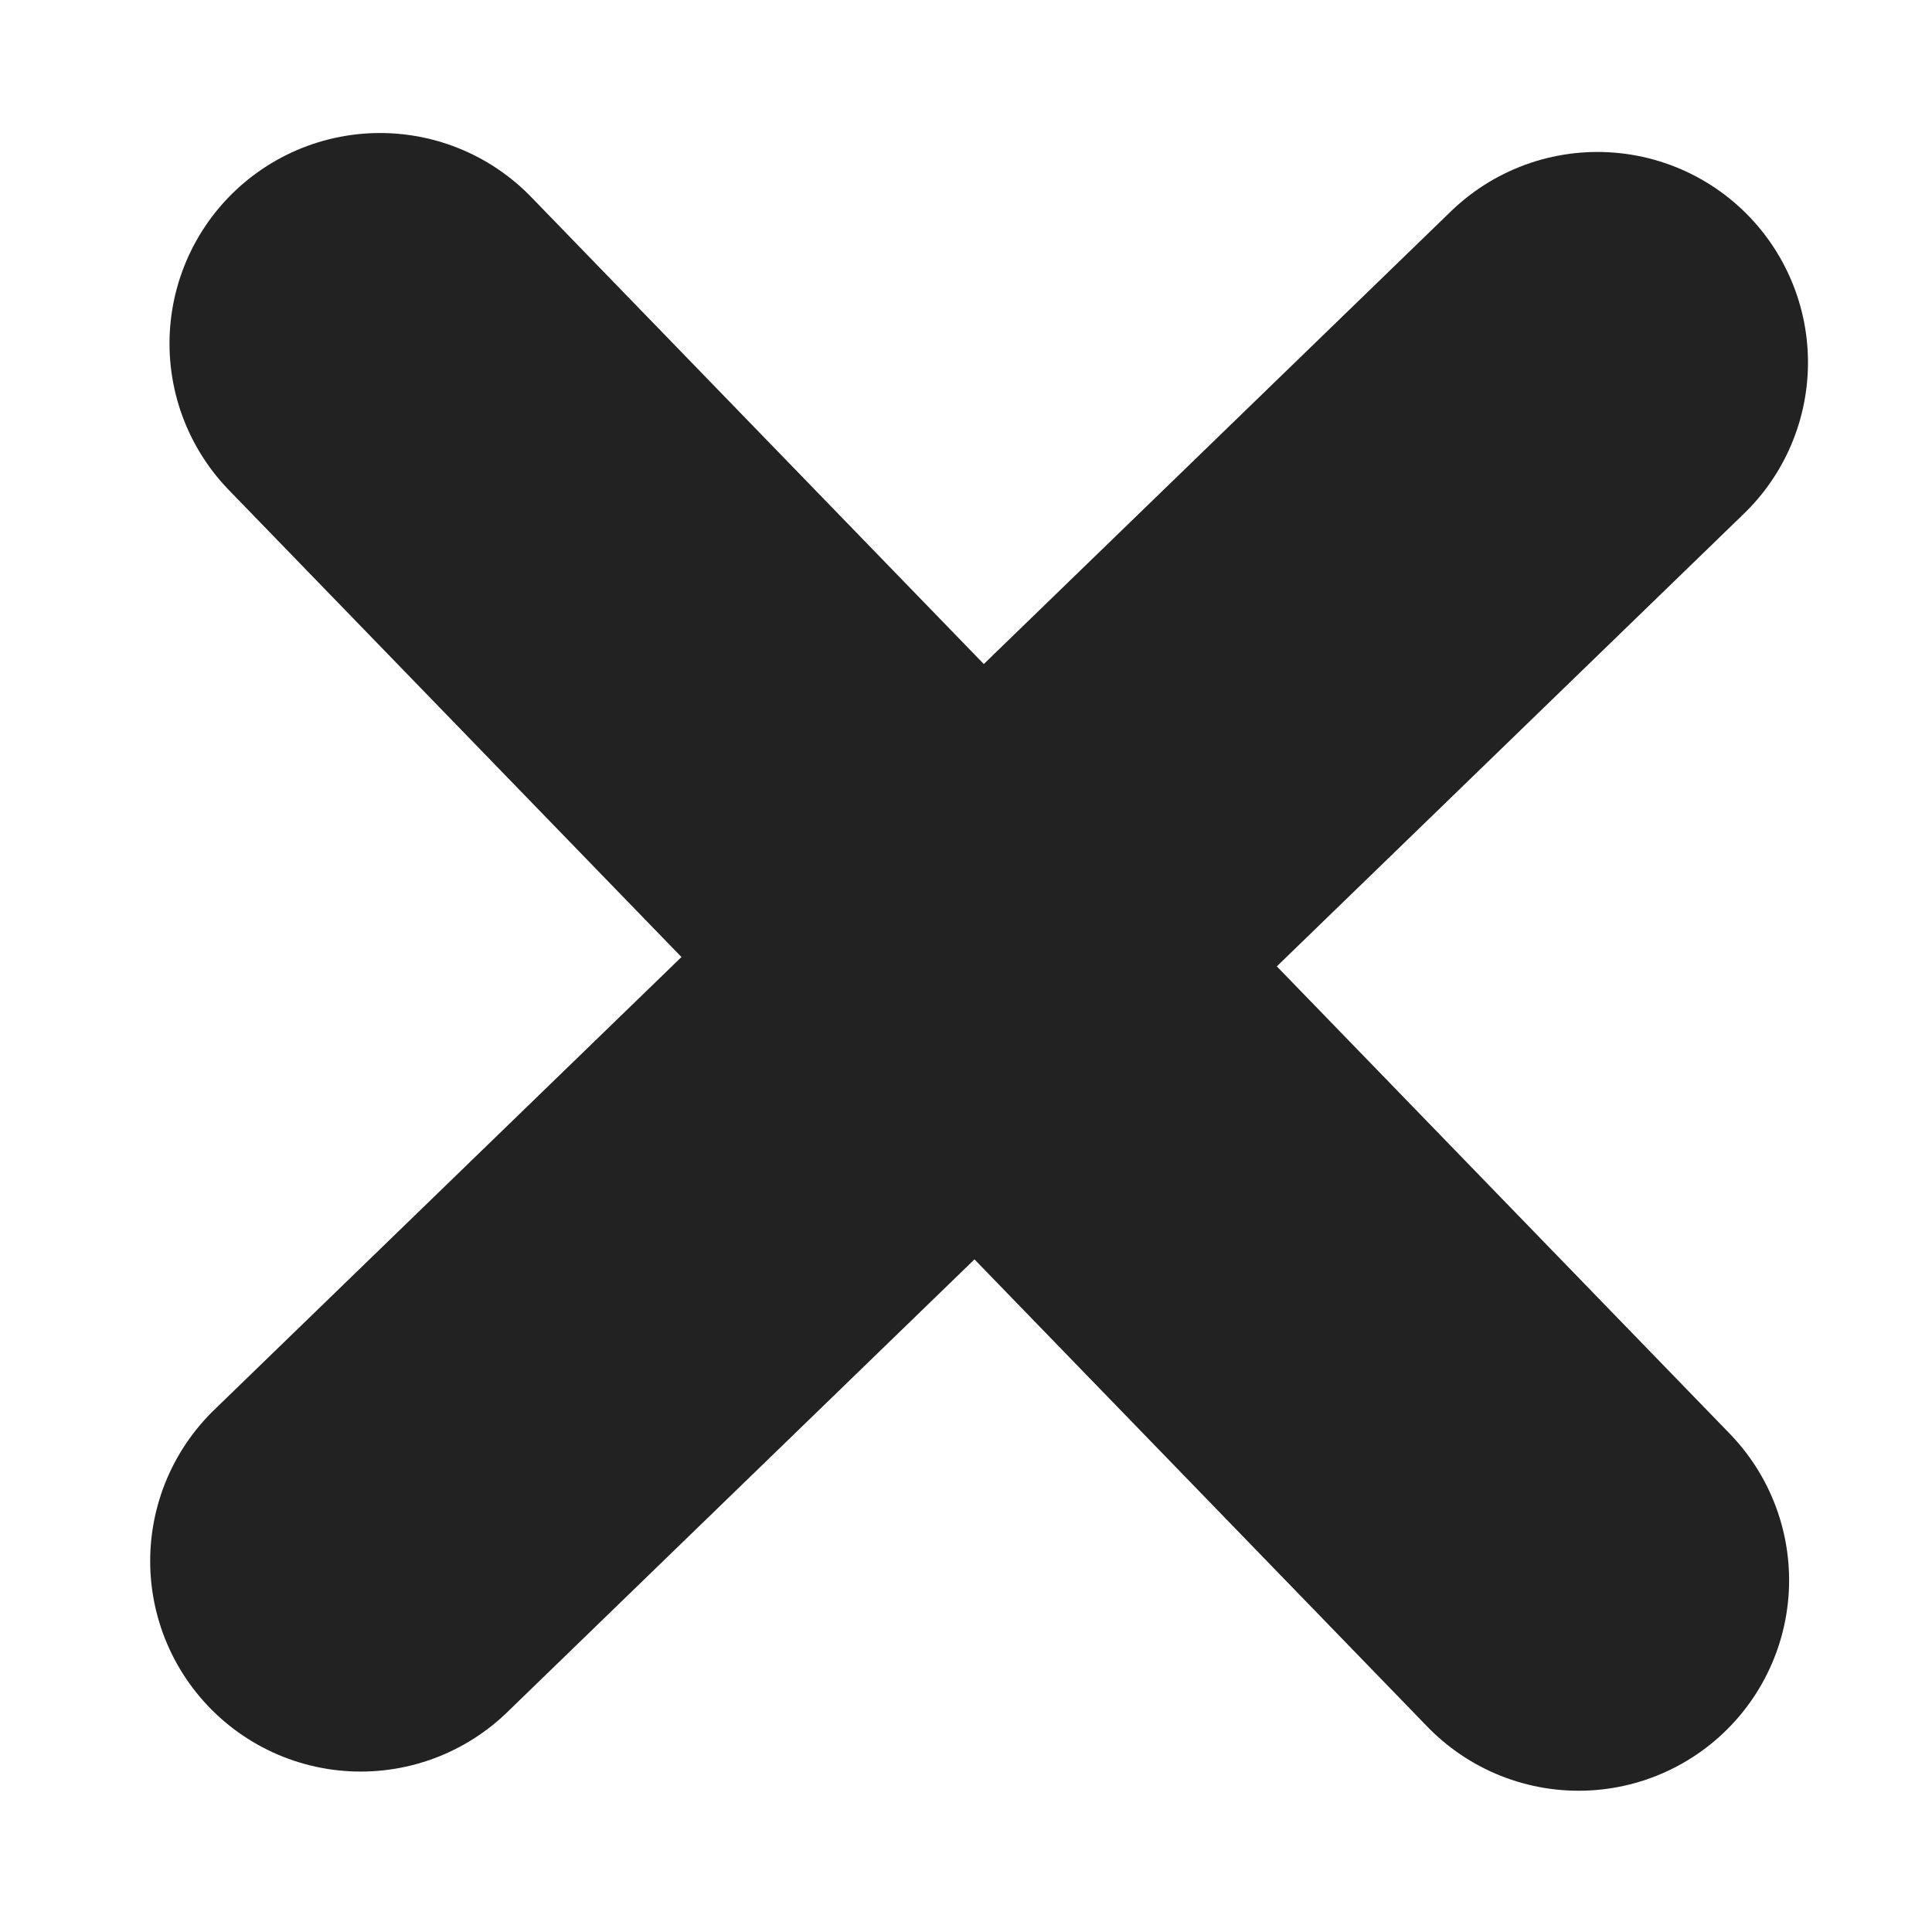
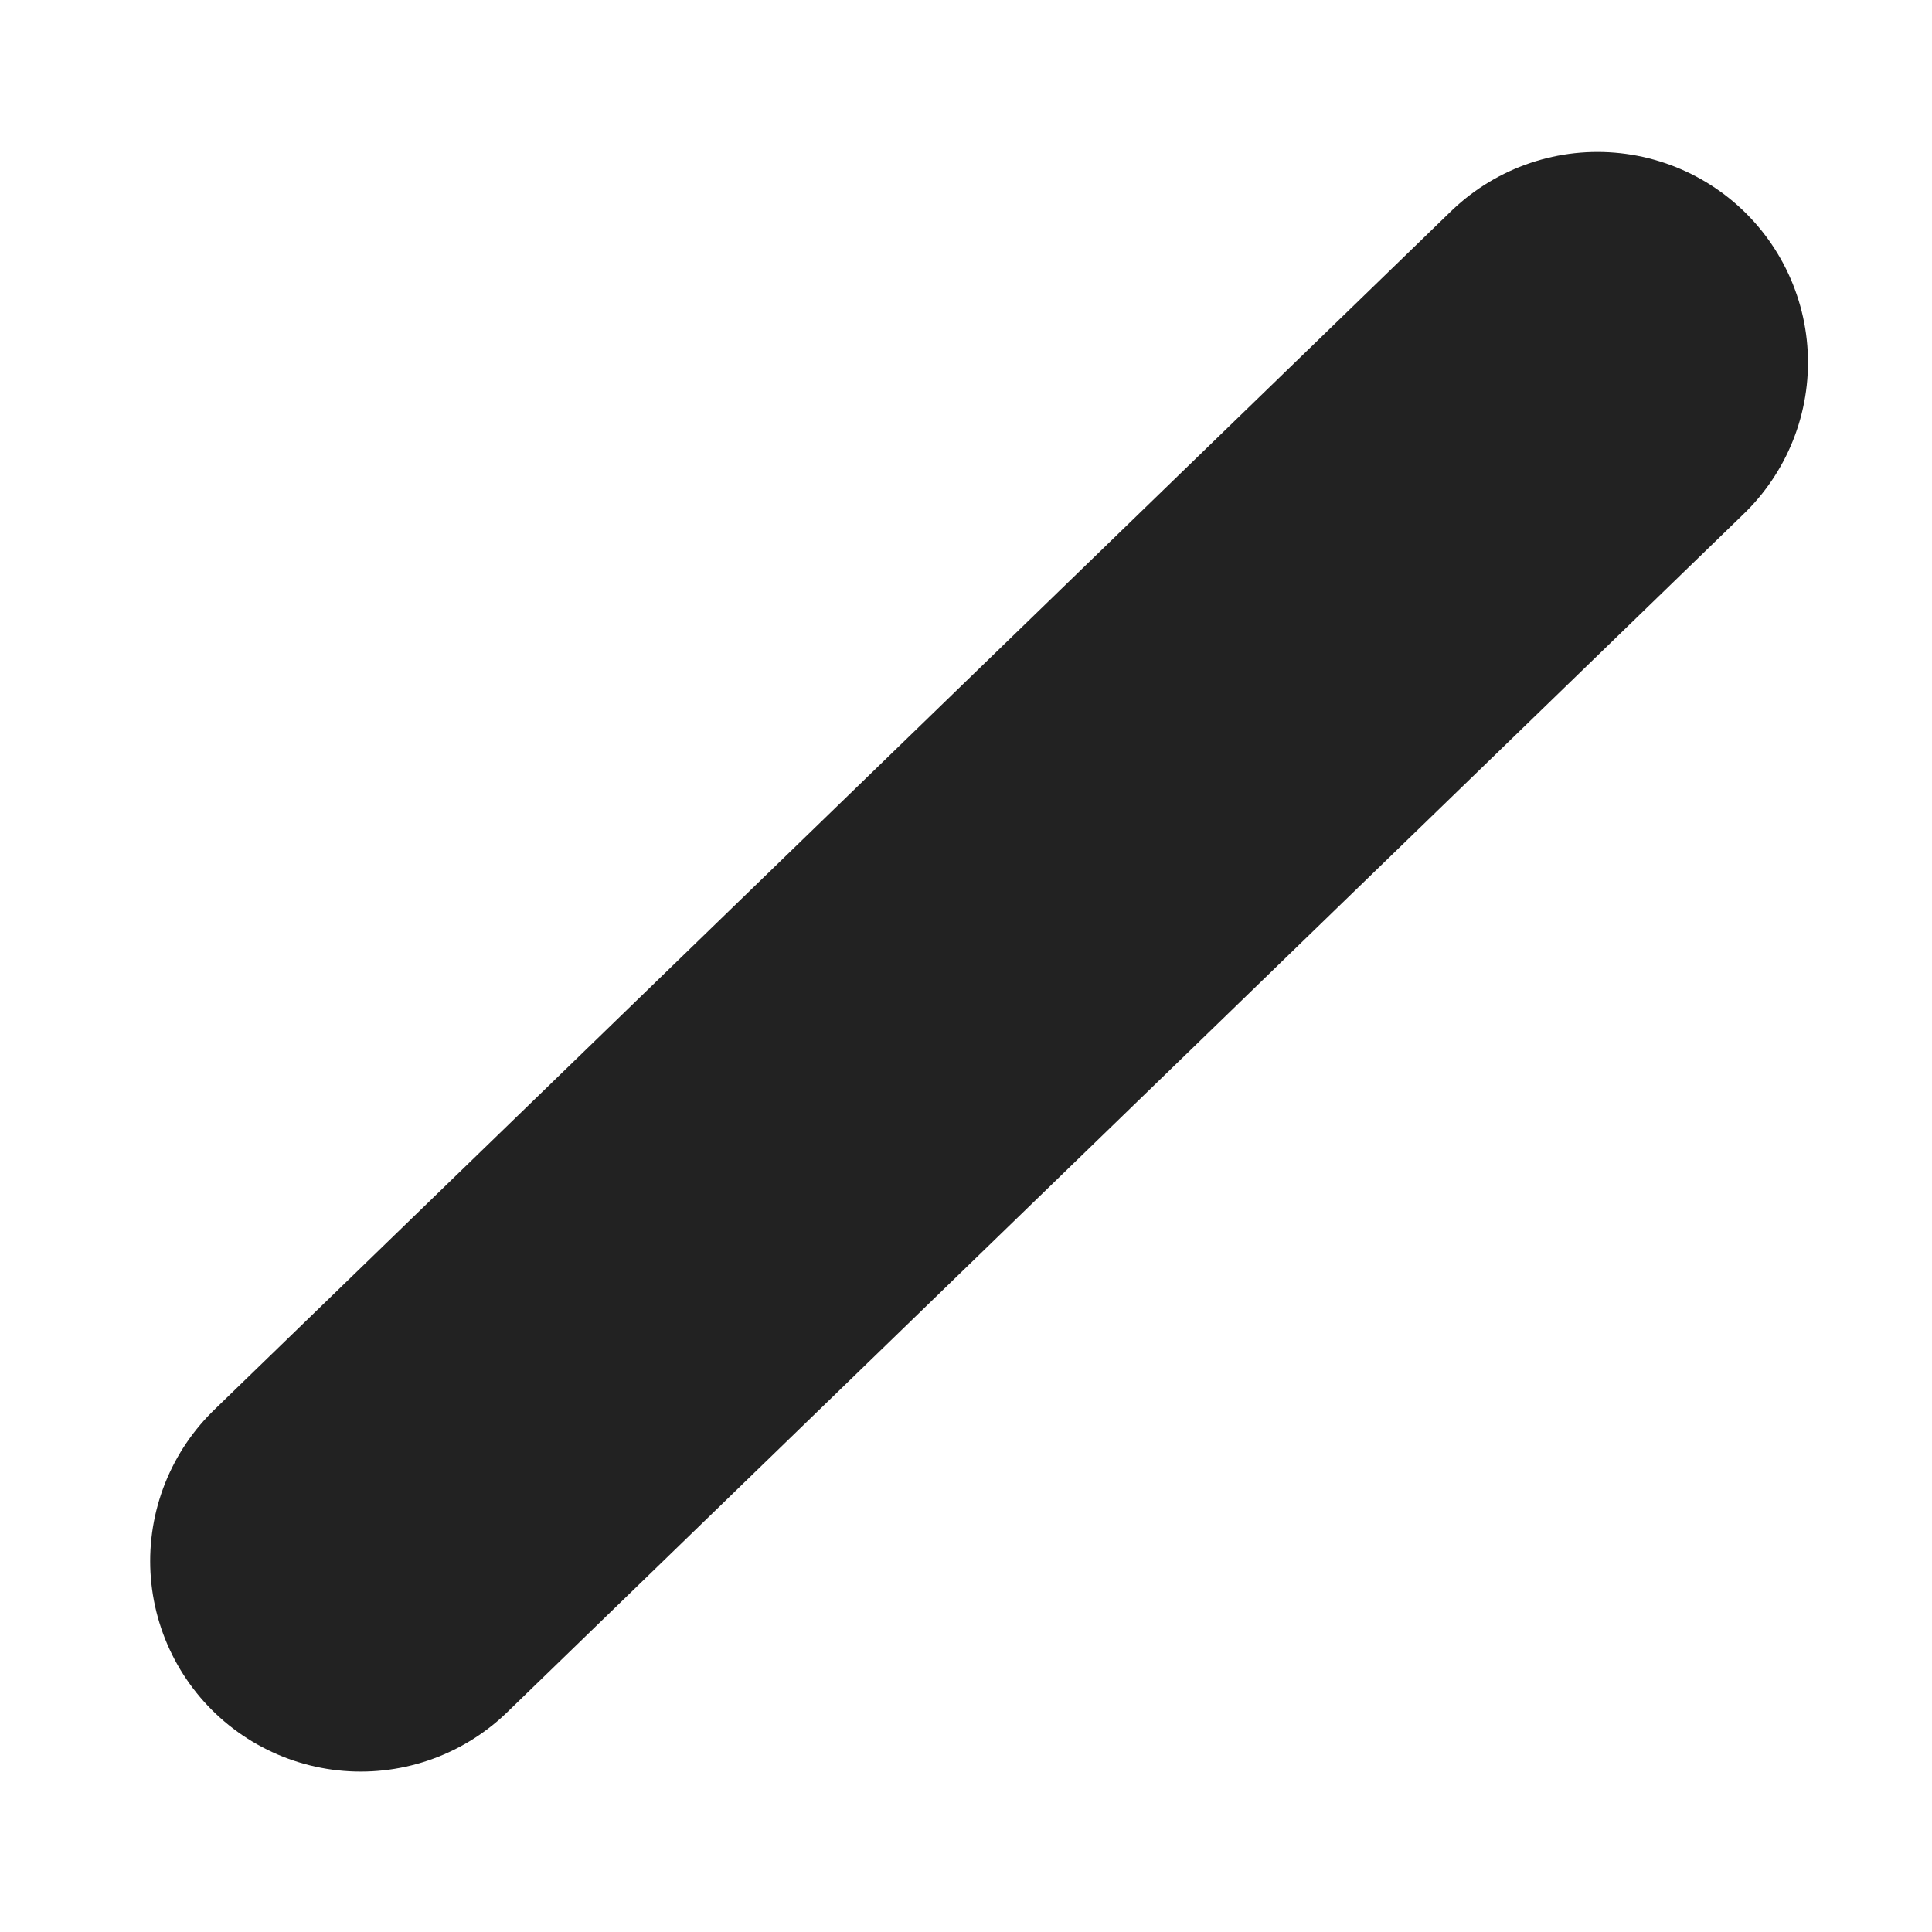
<svg xmlns="http://www.w3.org/2000/svg" width="26" height="26" viewBox="0 0 26 26" fill="none">
-   <path d="M5.114 4.623L21.244 21.266" stroke="#222222" stroke-width="5.666" stroke-linecap="round" />
  <path d="M4.854 21.008L21.498 4.878" stroke="#222222" stroke-width="5.666" stroke-linecap="round" />
</svg>